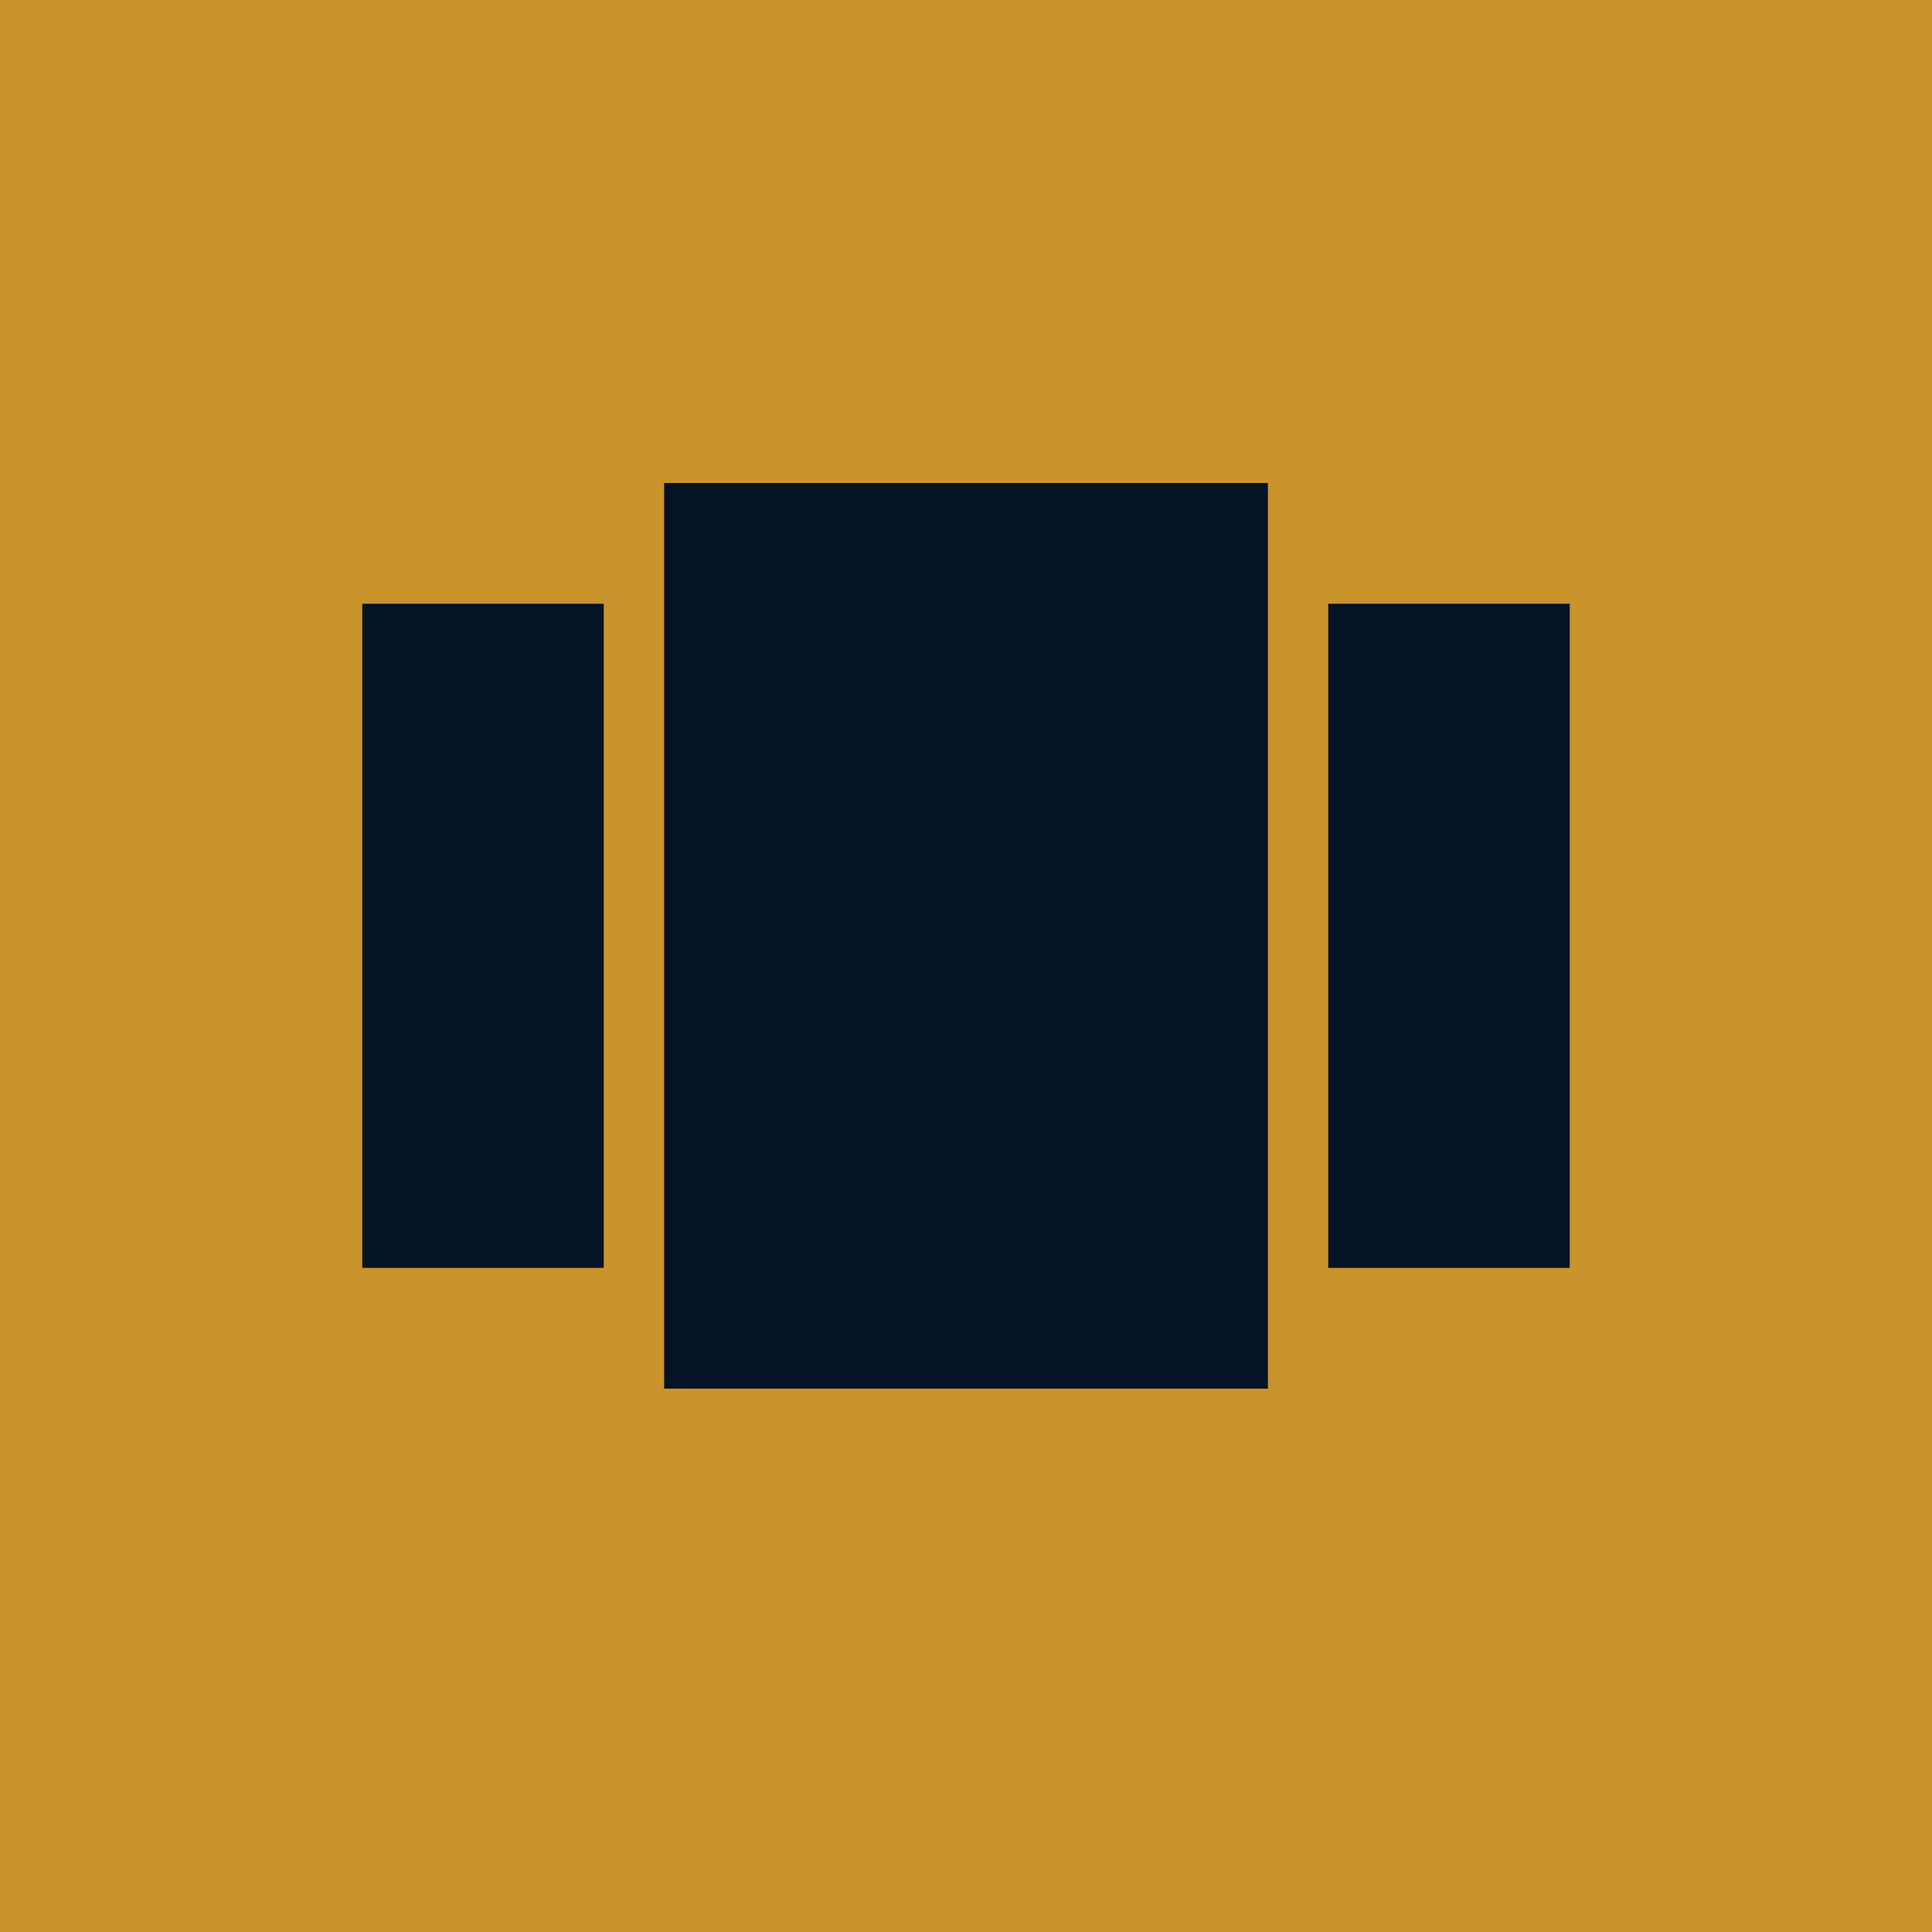
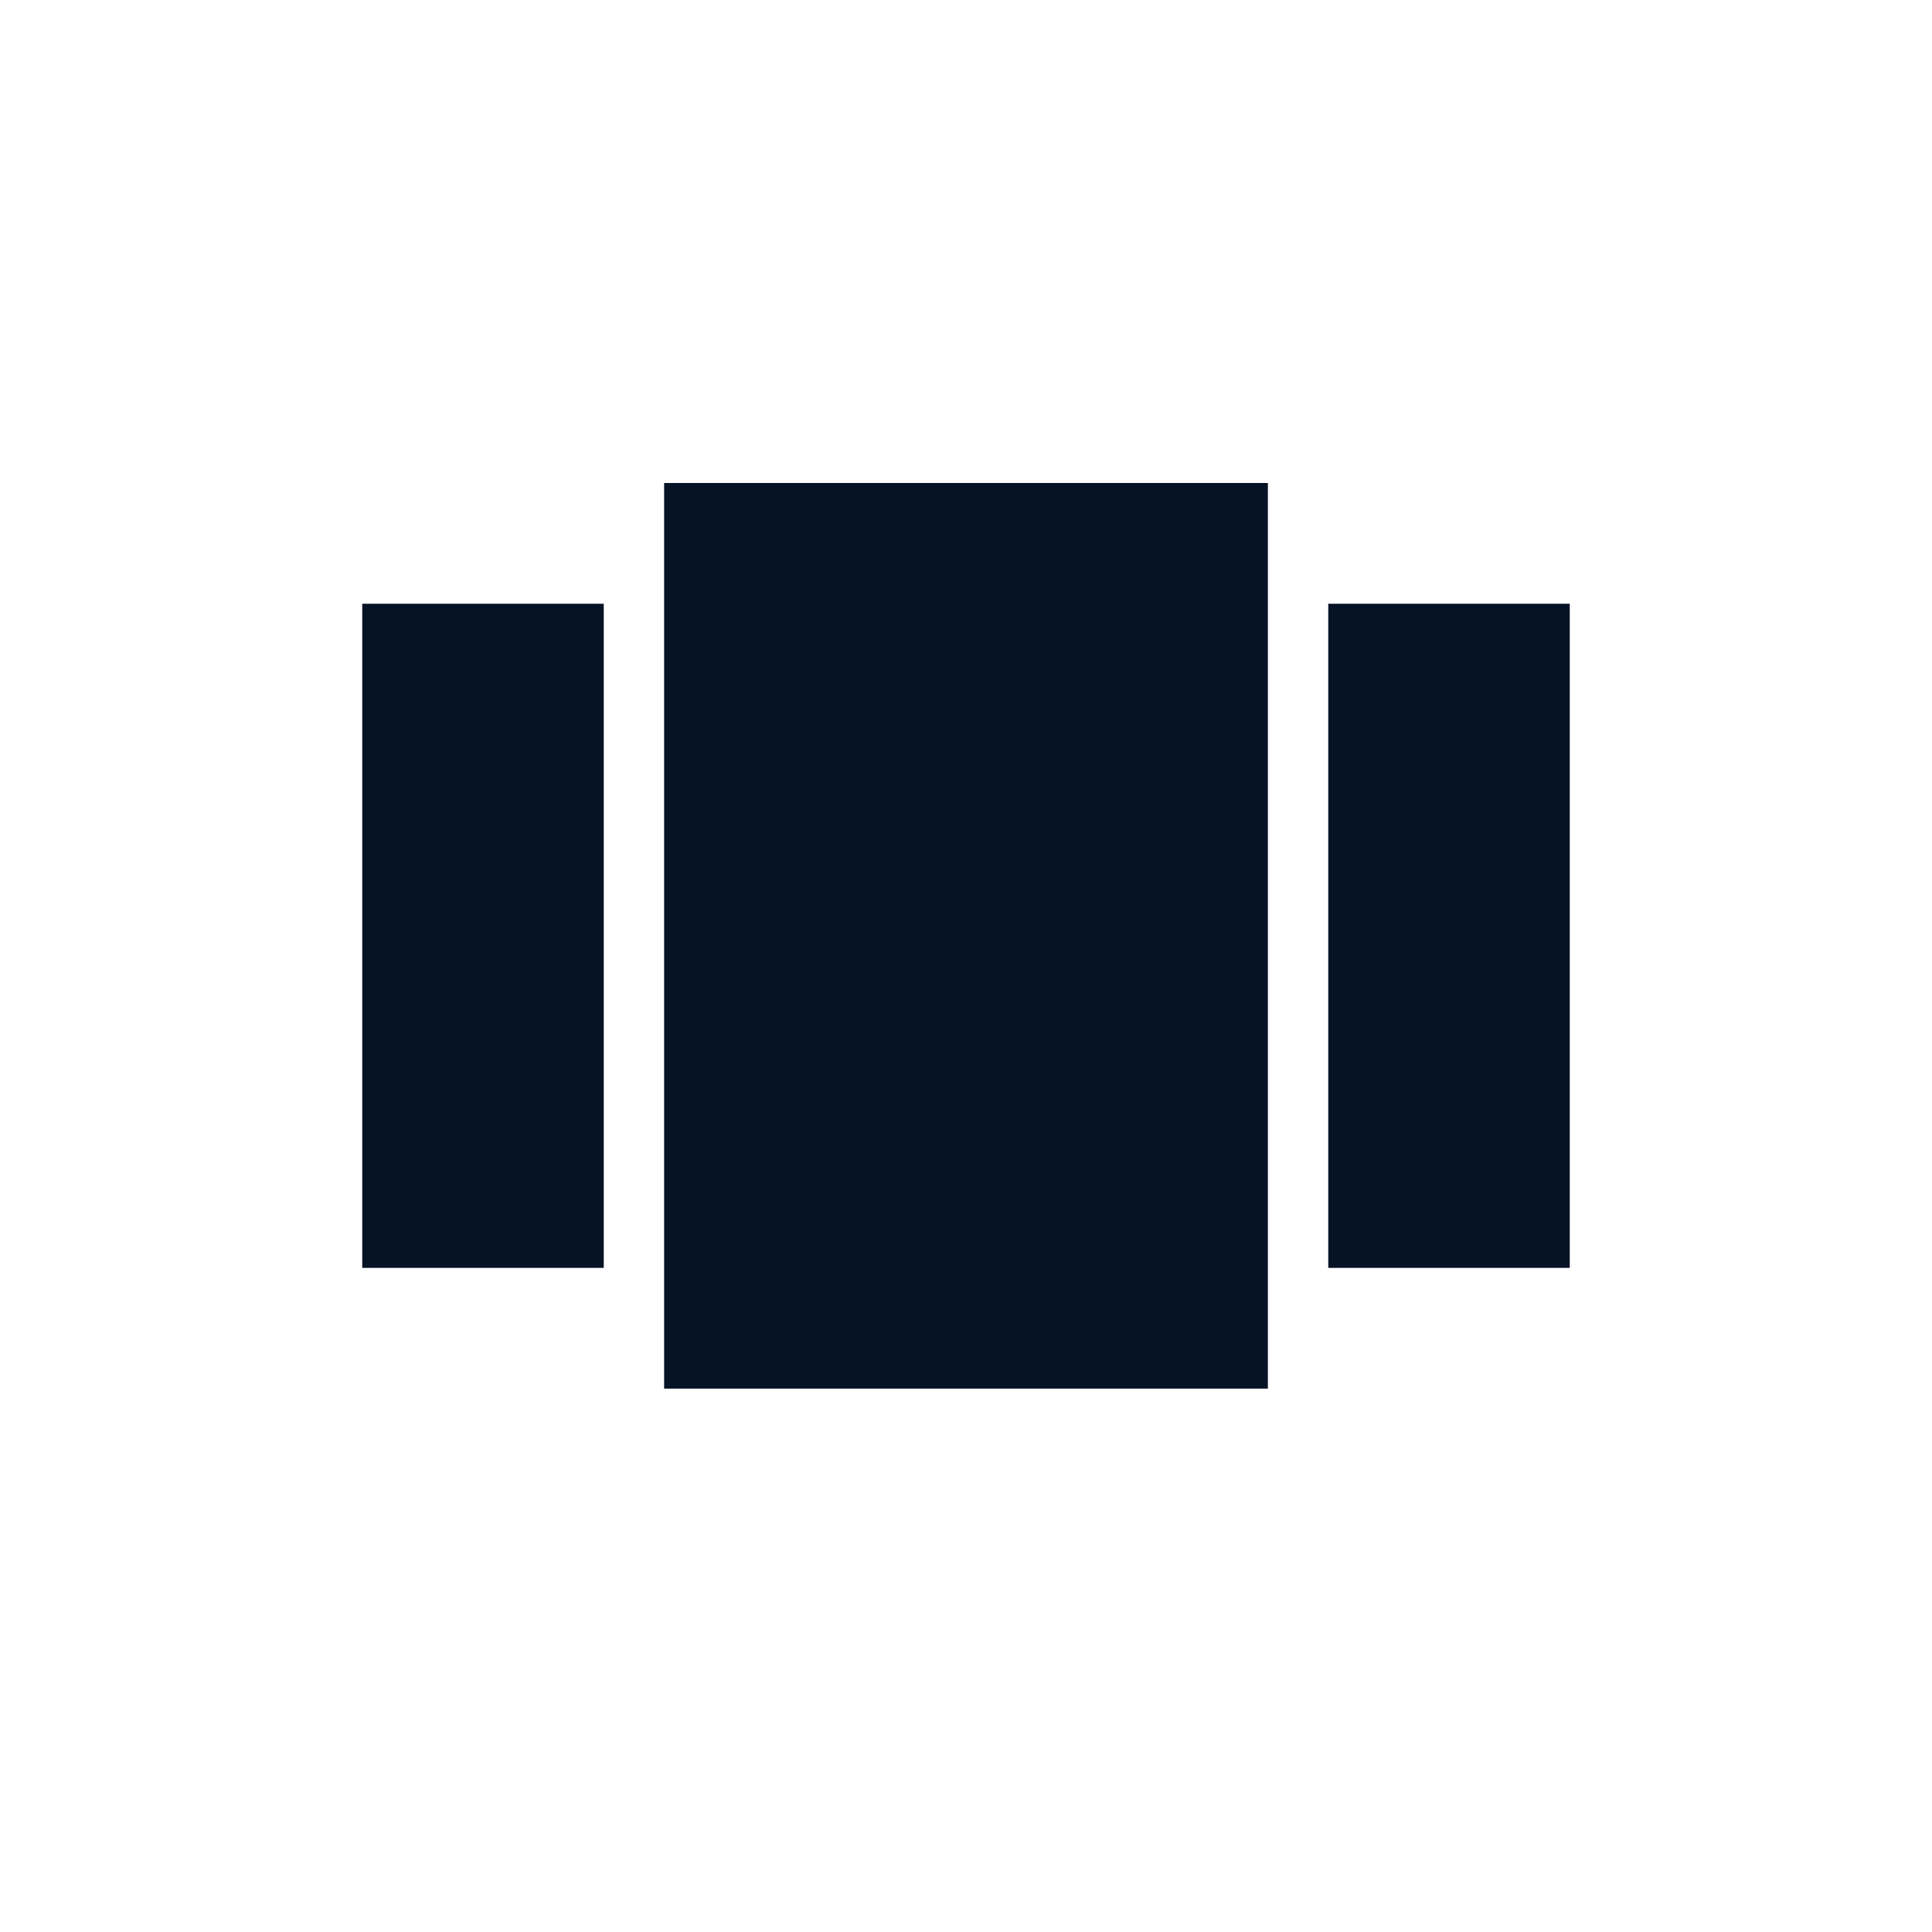
<svg xmlns="http://www.w3.org/2000/svg" width="48" height="48" viewBox="0 0 48 48" fill="none">
-   <rect x="1" y="1" width="46" height="46" fill="#C9942B" stroke="#C9942B" stroke-width="2" />
-   <path d="M16.5 34.5H31.5V12H16.5V34.5ZM9 31.5H15V15H9V31.5ZM33 15V31.5H39V15H33Z" fill="#061225" />
+   <path d="M16.5 34.5H31.5V12H16.5ZM9 31.5H15V15H9V31.5ZM33 15V31.5H39V15H33Z" fill="#061225" />
</svg>